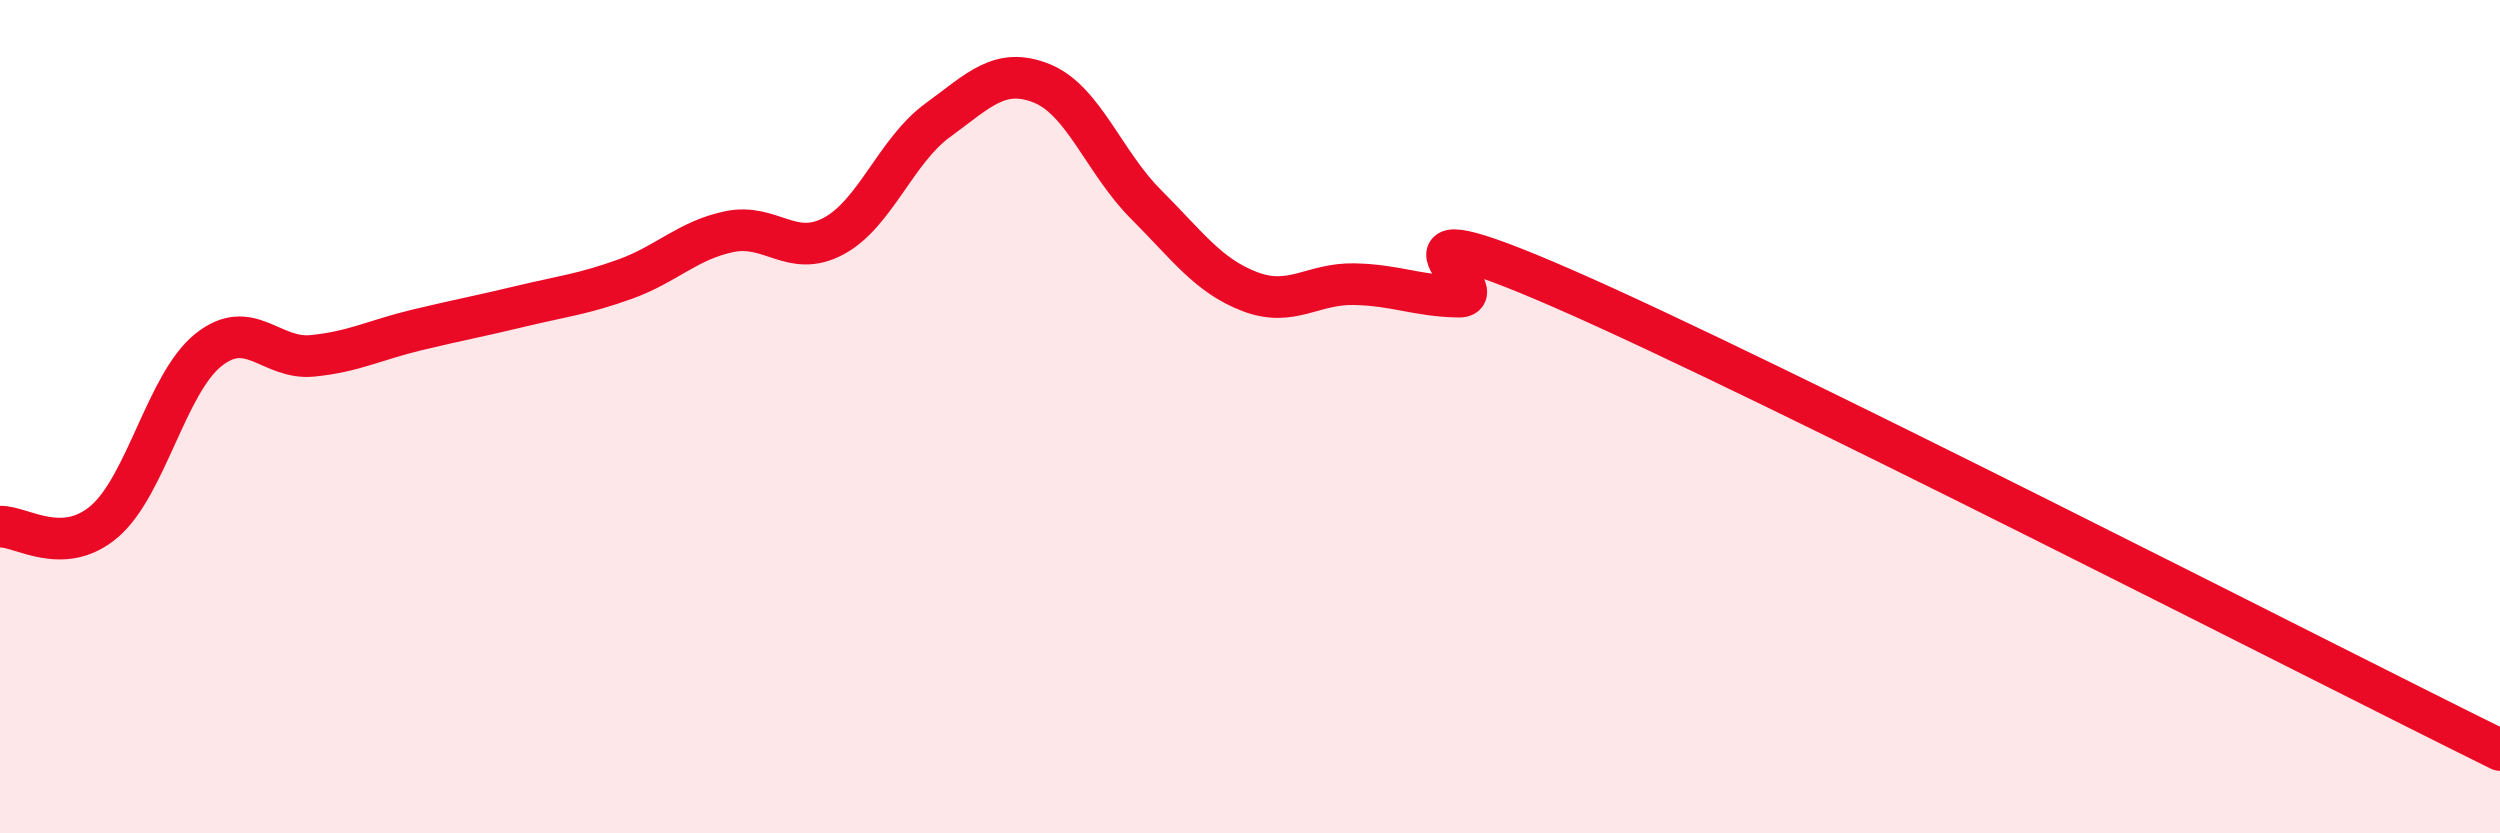
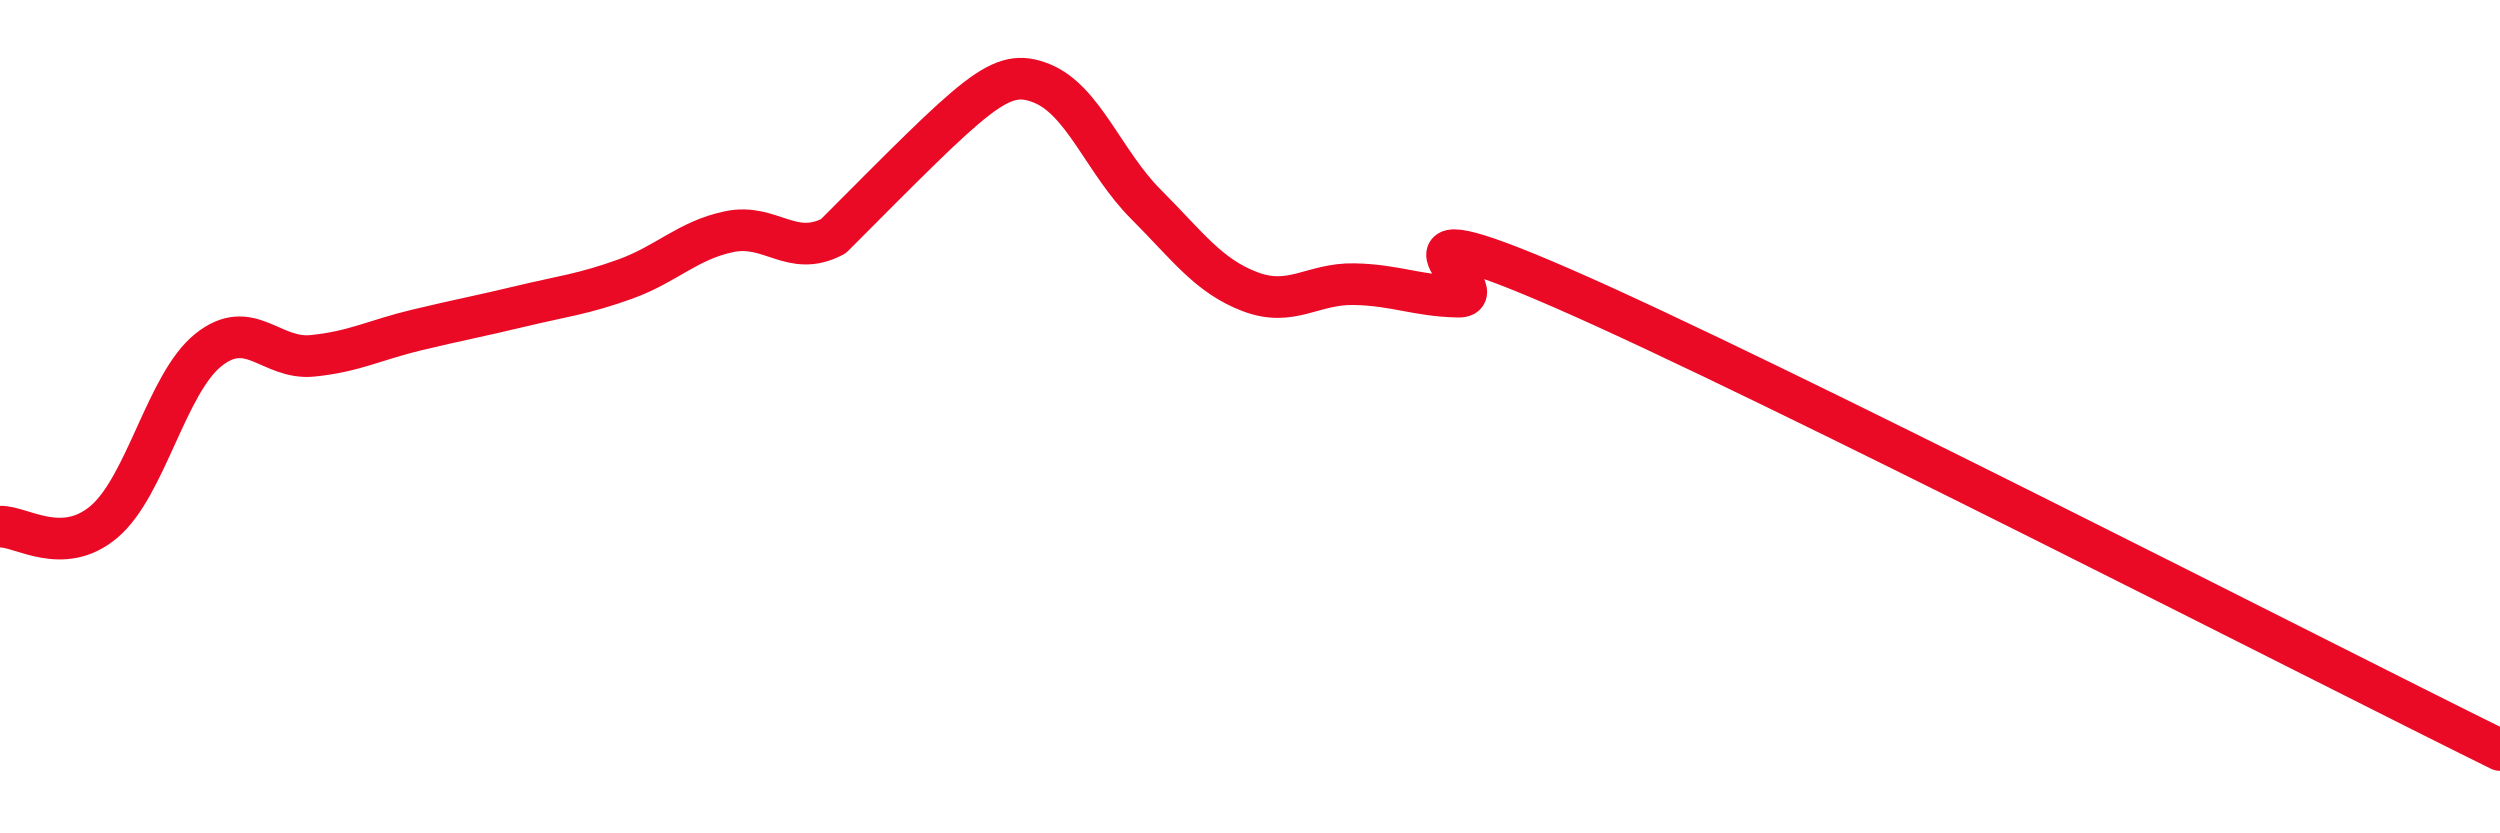
<svg xmlns="http://www.w3.org/2000/svg" width="60" height="20" viewBox="0 0 60 20">
-   <path d="M 0,12.64 C 0.5,12.62 1.5,13.37 2.5,12.52 C 3.5,11.67 4,9.2 5,8.4 C 6,7.6 6.5,8.64 7.5,8.54 C 8.5,8.44 9,8.16 10,7.92 C 11,7.68 11.5,7.59 12.5,7.35 C 13.5,7.11 14,7.06 15,6.7 C 16,6.34 16.5,5.77 17.5,5.56 C 18.5,5.35 19,6.2 20,5.67 C 21,5.14 21.5,3.62 22.5,2.89 C 23.5,2.16 24,1.6 25,2 C 26,2.4 26.5,3.9 27.5,4.9 C 28.5,5.9 29,6.62 30,7 C 31,7.38 31.5,6.8 32.5,6.82 C 33.5,6.84 34,7.1 35,7.12 C 36,7.14 32.5,4.74 37.5,6.92 C 42.5,9.1 55.5,15.78 60,18L60 20L0 20Z" fill="#EB0A25" opacity="0.1" stroke-linecap="round" stroke-linejoin="round" />
-   <path d="M 0,12.64 C 0.5,12.62 1.5,13.37 2.5,12.52 C 3.5,11.67 4,9.2 5,8.4 C 6,7.6 6.5,8.64 7.5,8.54 C 8.5,8.44 9,8.16 10,7.92 C 11,7.68 11.5,7.59 12.5,7.35 C 13.5,7.11 14,7.06 15,6.7 C 16,6.34 16.5,5.77 17.5,5.56 C 18.5,5.35 19,6.2 20,5.67 C 21,5.14 21.5,3.62 22.5,2.89 C 23.5,2.16 24,1.6 25,2 C 26,2.4 26.5,3.9 27.5,4.9 C 28.5,5.9 29,6.62 30,7 C 31,7.38 31.5,6.8 32.5,6.82 C 33.5,6.84 34,7.1 35,7.12 C 36,7.14 32.5,4.74 37.5,6.92 C 42.5,9.1 55.5,15.78 60,18" stroke="#EB0A25" stroke-width="1" fill="none" stroke-linecap="round" stroke-linejoin="round" />
+   <path d="M 0,12.64 C 0.5,12.62 1.5,13.37 2.5,12.52 C 3.5,11.67 4,9.2 5,8.4 C 6,7.6 6.5,8.64 7.5,8.54 C 8.5,8.44 9,8.16 10,7.92 C 11,7.68 11.5,7.59 12.5,7.35 C 13.5,7.11 14,7.06 15,6.7 C 16,6.34 16.5,5.77 17.5,5.56 C 18.5,5.35 19,6.2 20,5.67 C 23.5,2.16 24,1.6 25,2 C 26,2.4 26.5,3.9 27.5,4.9 C 28.5,5.9 29,6.62 30,7 C 31,7.38 31.5,6.8 32.5,6.82 C 33.5,6.84 34,7.1 35,7.12 C 36,7.14 32.5,4.74 37.5,6.92 C 42.5,9.1 55.5,15.78 60,18" stroke="#EB0A25" stroke-width="1" fill="none" stroke-linecap="round" stroke-linejoin="round" />
</svg>